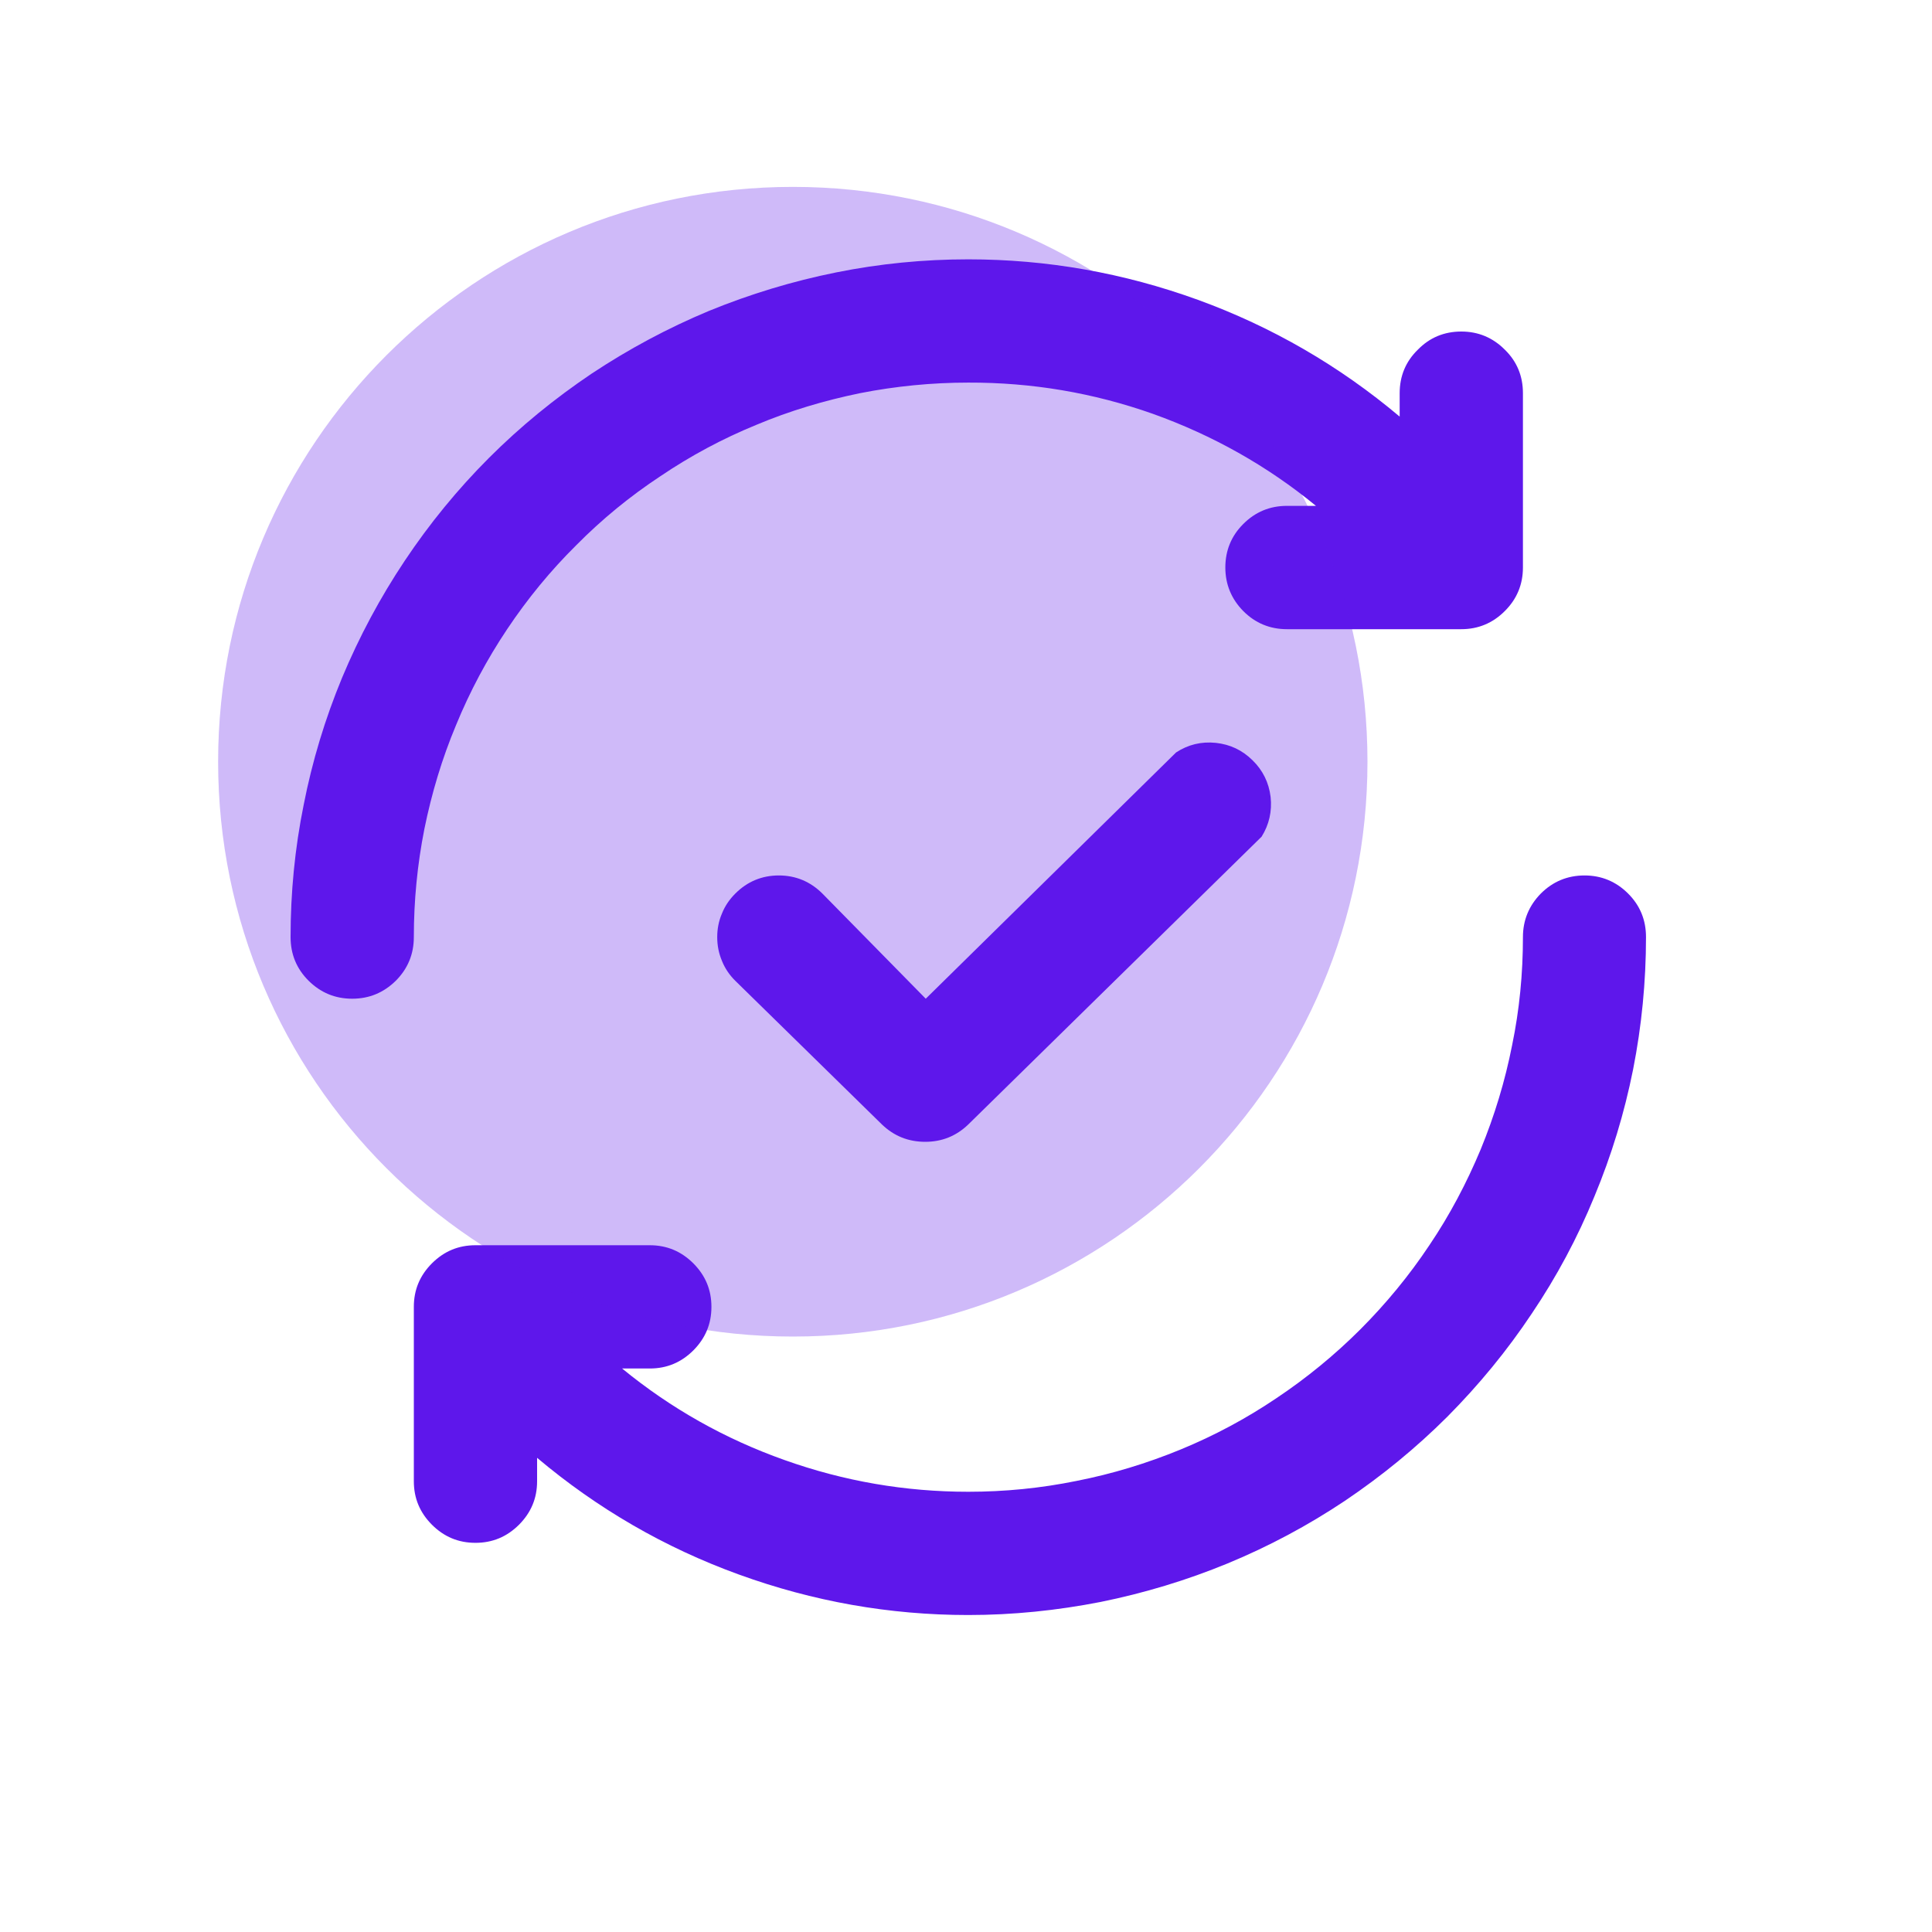
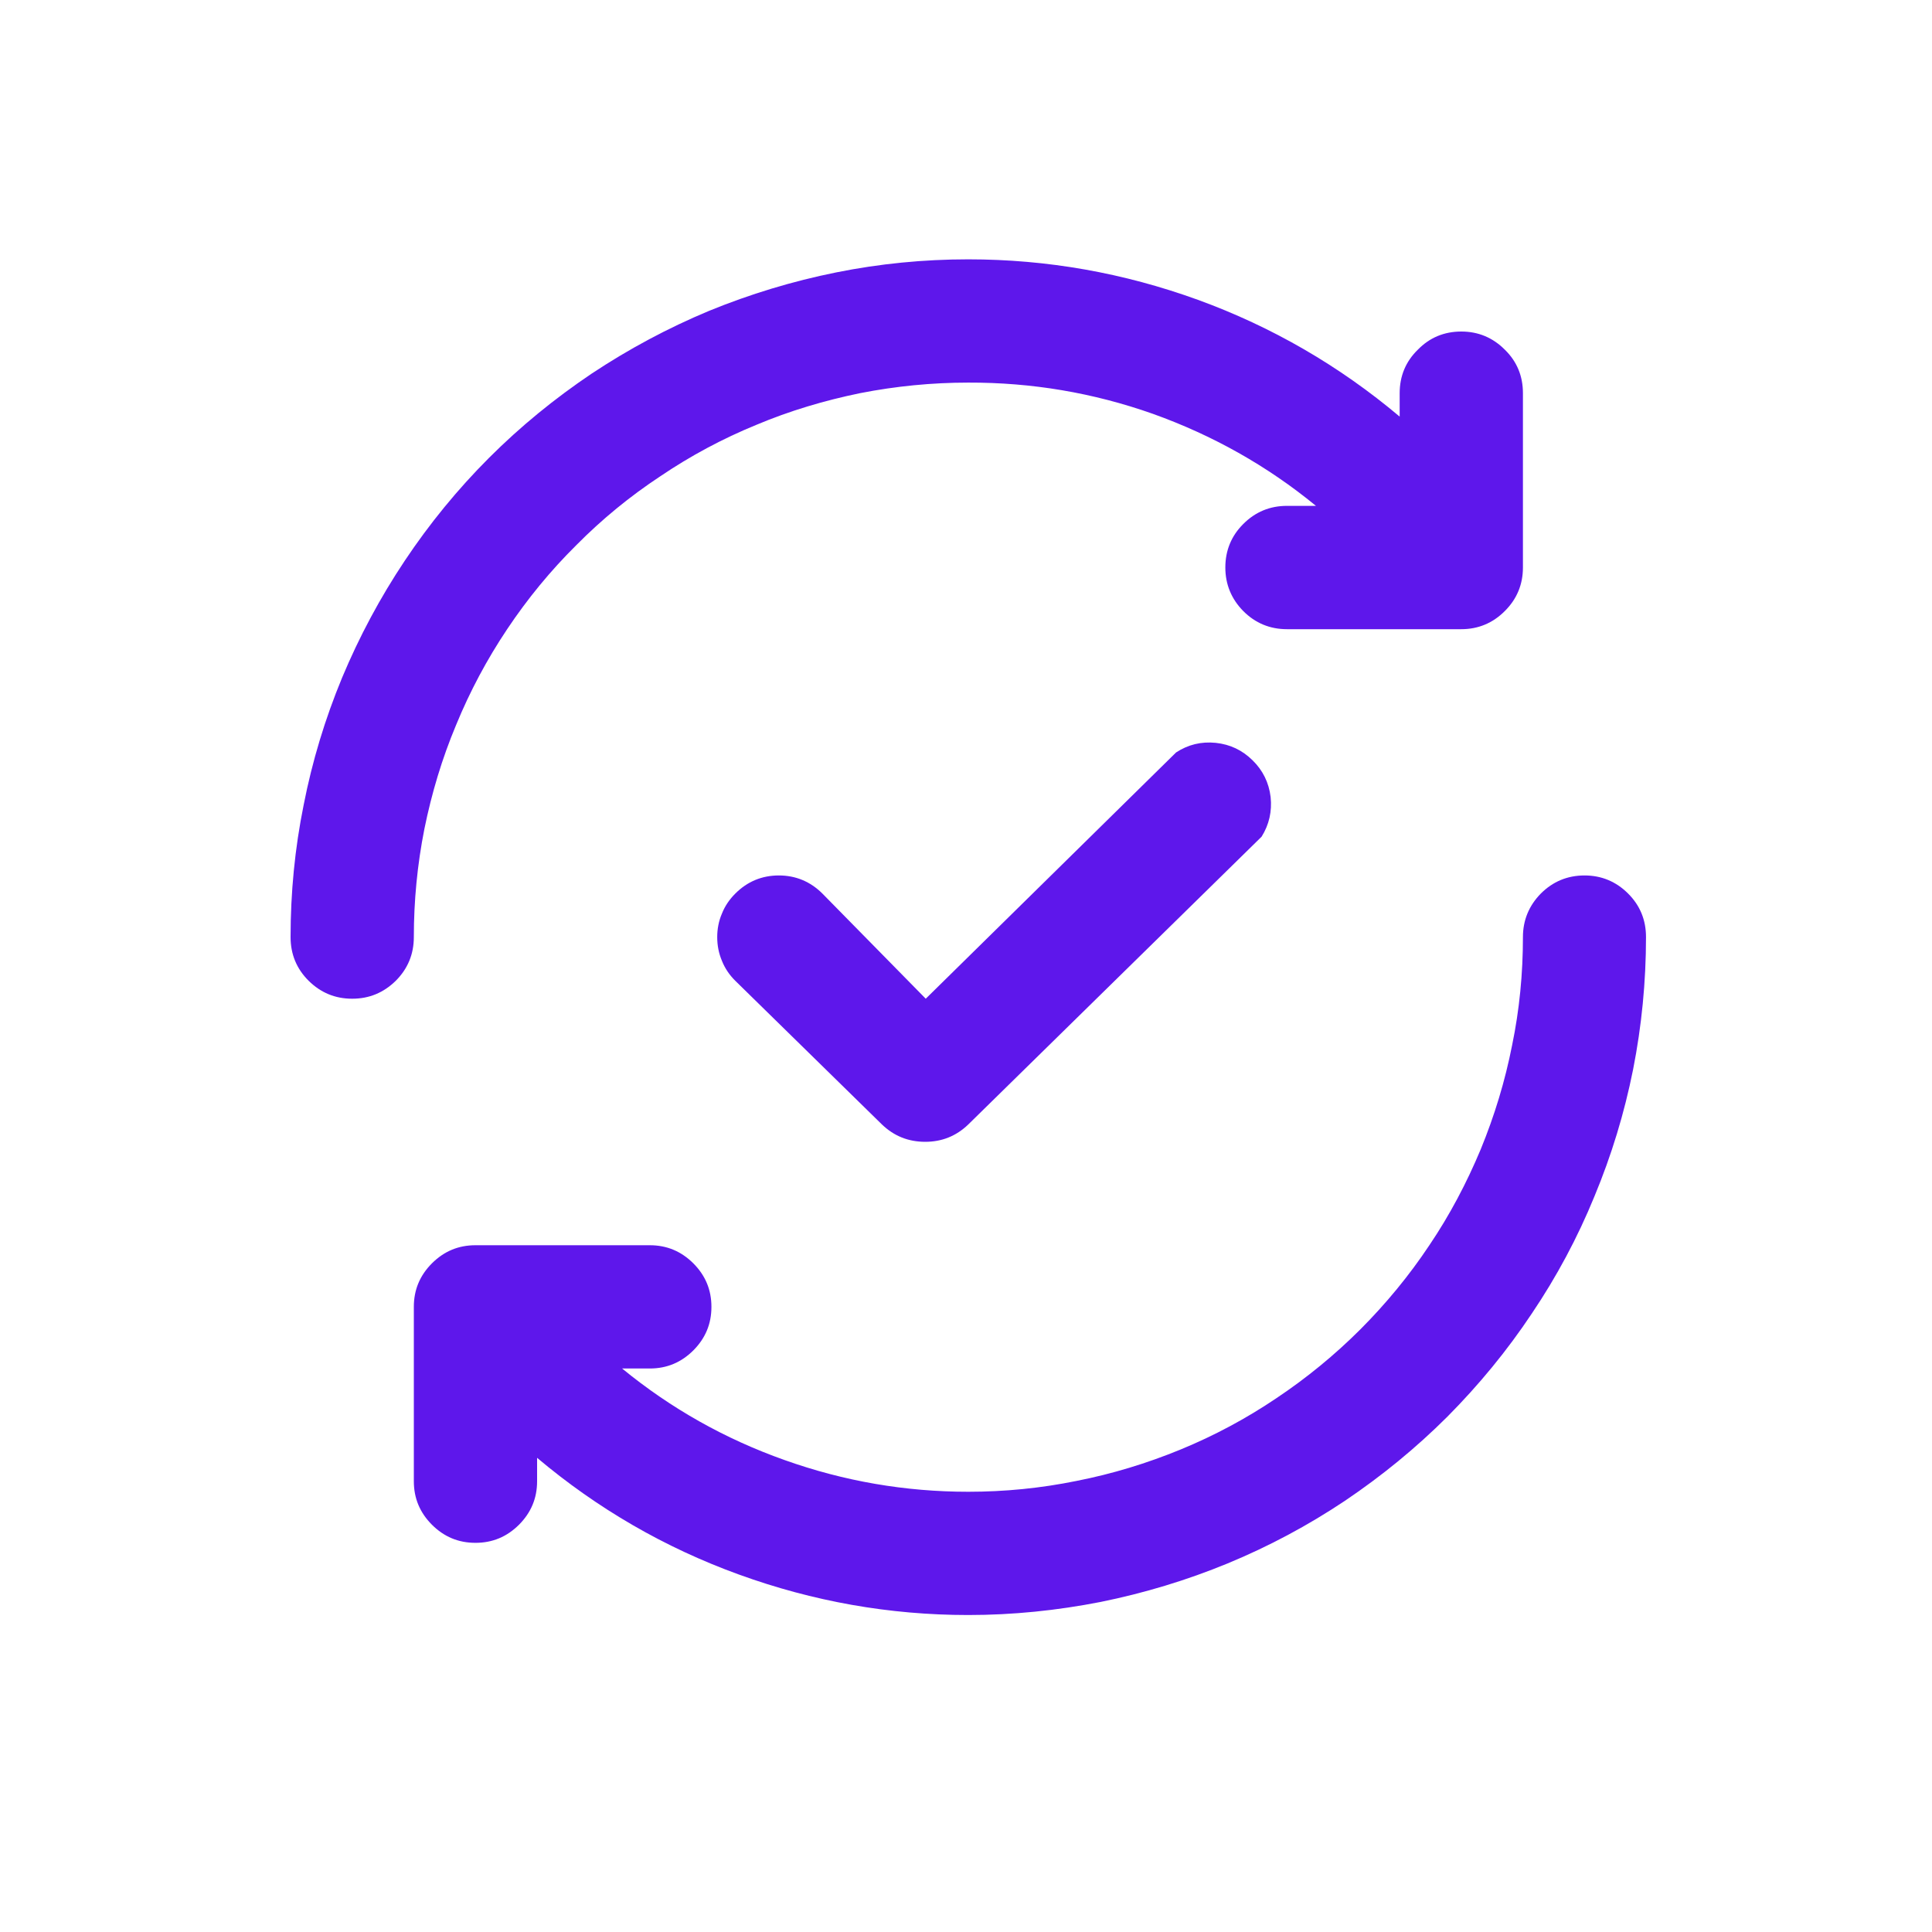
<svg xmlns="http://www.w3.org/2000/svg" width="40" zoomAndPan="magnify" viewBox="0 0 30 30" height="40" preserveAspectRatio="xMidYMid meet" version="1.0">
  <defs>
    <filter x="0%" y="0%" width="100%" height="100%" id="8ccaac41a0">
      <feColorMatrix values="0 0 0 0 1 0 0 0 0 1 0 0 0 0 1 0 0 0 1 0" color-interpolation-filters="sRGB" />
    </filter>
    <clipPath id="5f1ca8906e">
      <path d="M 4.512 4.027 L 25.559 4.027 L 25.559 25.078 L 4.512 25.078 Z M 4.512 4.027 " clip-rule="nonzero" />
    </clipPath>
    <mask id="6c14be6ea0">
      <g filter="url(#8ccaac41a0)">
-         <rect x="-3" width="36" fill="#000000" y="-3" height="36" fill-opacity="0.298" />
-       </g>
+         </g>
    </mask>
    <clipPath id="d9bb595b0c">
      <path d="M 0.387 0.902 L 18.234 0.902 L 18.234 18.754 L 0.387 18.754 Z M 0.387 0.902 " clip-rule="nonzero" />
    </clipPath>
    <clipPath id="9a1f2b4ff6">
-       <path d="M 9.312 0.902 C 4.383 0.902 0.387 4.898 0.387 9.828 C 0.387 14.758 4.383 18.754 9.312 18.754 C 14.242 18.754 18.234 14.758 18.234 9.828 C 18.234 4.898 14.242 0.902 9.312 0.902 " clip-rule="nonzero" />
-     </clipPath>
+       </clipPath>
    <clipPath id="26ef00e1de">
      <rect x="0" width="19" y="0" height="19" />
    </clipPath>
  </defs>
  <g clip-path="url(#5f1ca8906e)">
    <path fill="#5e17eb" d="M 6.426 14.551 C 6.426 14.816 6.332 15.043 6.145 15.23 C 5.957 15.414 5.734 15.508 5.469 15.508 C 5.203 15.508 4.98 15.414 4.793 15.23 C 4.605 15.043 4.512 14.816 4.512 14.551 C 4.512 13.863 4.578 13.176 4.715 12.5 C 4.848 11.82 5.047 11.164 5.312 10.523 C 5.578 9.887 5.902 9.281 6.285 8.707 C 6.668 8.133 7.105 7.598 7.594 7.109 C 8.082 6.621 8.613 6.188 9.188 5.801 C 9.766 5.418 10.371 5.094 11.008 4.828 C 11.648 4.566 12.305 4.367 12.984 4.23 C 13.66 4.094 14.344 4.027 15.035 4.027 C 16.262 4.027 17.449 4.238 18.602 4.656 C 19.75 5.074 20.797 5.68 21.734 6.469 L 21.734 6.105 C 21.734 5.84 21.828 5.613 22.016 5.43 C 22.199 5.242 22.426 5.148 22.691 5.148 C 22.953 5.148 23.18 5.242 23.367 5.43 C 23.555 5.613 23.648 5.84 23.648 6.105 L 23.648 8.812 C 23.648 9.074 23.555 9.301 23.367 9.488 C 23.18 9.676 22.953 9.77 22.691 9.77 L 19.984 9.77 C 19.719 9.77 19.492 9.676 19.305 9.488 C 19.121 9.301 19.027 9.074 19.027 8.812 C 19.027 8.547 19.121 8.32 19.305 8.137 C 19.492 7.949 19.719 7.855 19.984 7.855 L 20.434 7.855 C 19.672 7.23 18.828 6.758 17.902 6.426 C 16.973 6.098 16.02 5.938 15.035 5.941 C 14.473 5.941 13.91 5.996 13.355 6.105 C 12.801 6.219 12.262 6.379 11.742 6.598 C 11.219 6.812 10.723 7.078 10.254 7.395 C 9.781 7.707 9.348 8.062 8.949 8.465 C 8.547 8.863 8.191 9.297 7.875 9.77 C 7.562 10.238 7.297 10.734 7.082 11.258 C 6.863 11.781 6.703 12.316 6.59 12.871 C 6.48 13.426 6.426 13.988 6.426 14.551 Z M 24.605 13.594 C 24.34 13.594 24.113 13.688 23.926 13.875 C 23.742 14.062 23.648 14.289 23.648 14.551 C 23.648 15.117 23.594 15.68 23.48 16.23 C 23.371 16.785 23.207 17.324 22.992 17.848 C 22.773 18.371 22.512 18.867 22.195 19.336 C 21.883 19.805 21.523 20.242 21.125 20.641 C 20.727 21.039 20.289 21.398 19.82 21.711 C 19.352 22.027 18.855 22.293 18.332 22.508 C 17.809 22.723 17.27 22.887 16.715 22.996 C 16.16 23.109 15.602 23.164 15.035 23.164 C 14.055 23.164 13.105 23 12.184 22.672 C 11.258 22.344 10.418 21.871 9.66 21.25 L 10.09 21.25 C 10.355 21.25 10.578 21.156 10.766 20.969 C 10.953 20.781 11.047 20.559 11.047 20.293 C 11.047 20.027 10.953 19.805 10.766 19.617 C 10.578 19.43 10.355 19.336 10.09 19.336 L 7.383 19.336 C 7.117 19.336 6.895 19.43 6.707 19.617 C 6.52 19.805 6.426 20.027 6.426 20.293 L 6.426 23 C 6.426 23.266 6.52 23.488 6.707 23.676 C 6.895 23.863 7.117 23.957 7.383 23.957 C 7.648 23.957 7.871 23.863 8.059 23.676 C 8.246 23.488 8.34 23.266 8.34 23 L 8.34 22.637 C 9.277 23.426 10.32 24.031 11.473 24.449 C 12.625 24.867 13.812 25.078 15.035 25.078 C 15.727 25.078 16.41 25.008 17.09 24.875 C 17.766 24.738 18.426 24.539 19.062 24.277 C 19.703 24.012 20.309 23.688 20.883 23.305 C 21.457 22.918 21.988 22.484 22.477 21.996 C 22.965 21.504 23.402 20.973 23.785 20.398 C 24.172 19.824 24.496 19.219 24.758 18.578 C 25.023 17.941 25.223 17.285 25.359 16.605 C 25.492 15.93 25.559 15.242 25.559 14.551 C 25.559 14.289 25.469 14.062 25.281 13.875 C 25.094 13.688 24.867 13.594 24.605 13.594 Z M 18.262 11.684 L 14.375 15.508 L 12.77 13.875 C 12.582 13.688 12.355 13.594 12.094 13.594 C 11.832 13.594 11.605 13.688 11.418 13.875 C 11.328 13.965 11.258 14.066 11.211 14.184 C 11.16 14.301 11.137 14.426 11.137 14.551 C 11.137 14.68 11.16 14.801 11.211 14.922 C 11.258 15.039 11.328 15.141 11.418 15.23 L 13.695 17.461 C 13.883 17.641 14.105 17.73 14.367 17.73 C 14.625 17.73 14.848 17.641 15.035 17.461 L 19.59 12.992 C 19.707 12.805 19.754 12.598 19.73 12.375 C 19.703 12.152 19.609 11.961 19.449 11.805 C 19.289 11.648 19.102 11.559 18.879 11.535 C 18.652 11.512 18.449 11.562 18.262 11.684 Z M 18.262 11.684 " fill-opacity="1" fill-rule="nonzero" />
  </g>
  <g mask="url(#6c14be6ea0)">
    <g transform="matrix(1, 0, 0, 1, 3, 2)">
      <g clip-path="url(#26ef00e1de)">
        <g clip-path="url(#d9bb595b0c)">
          <g clip-path="url(#9a1f2b4ff6)">
-             <path fill="#5e17eb" d="M 0.387 0.902 L 18.234 0.902 L 18.234 18.754 L 0.387 18.754 Z M 0.387 0.902 " fill-opacity="1" fill-rule="nonzero" />
-           </g>
+             </g>
        </g>
      </g>
    </g>
  </g>
</svg>